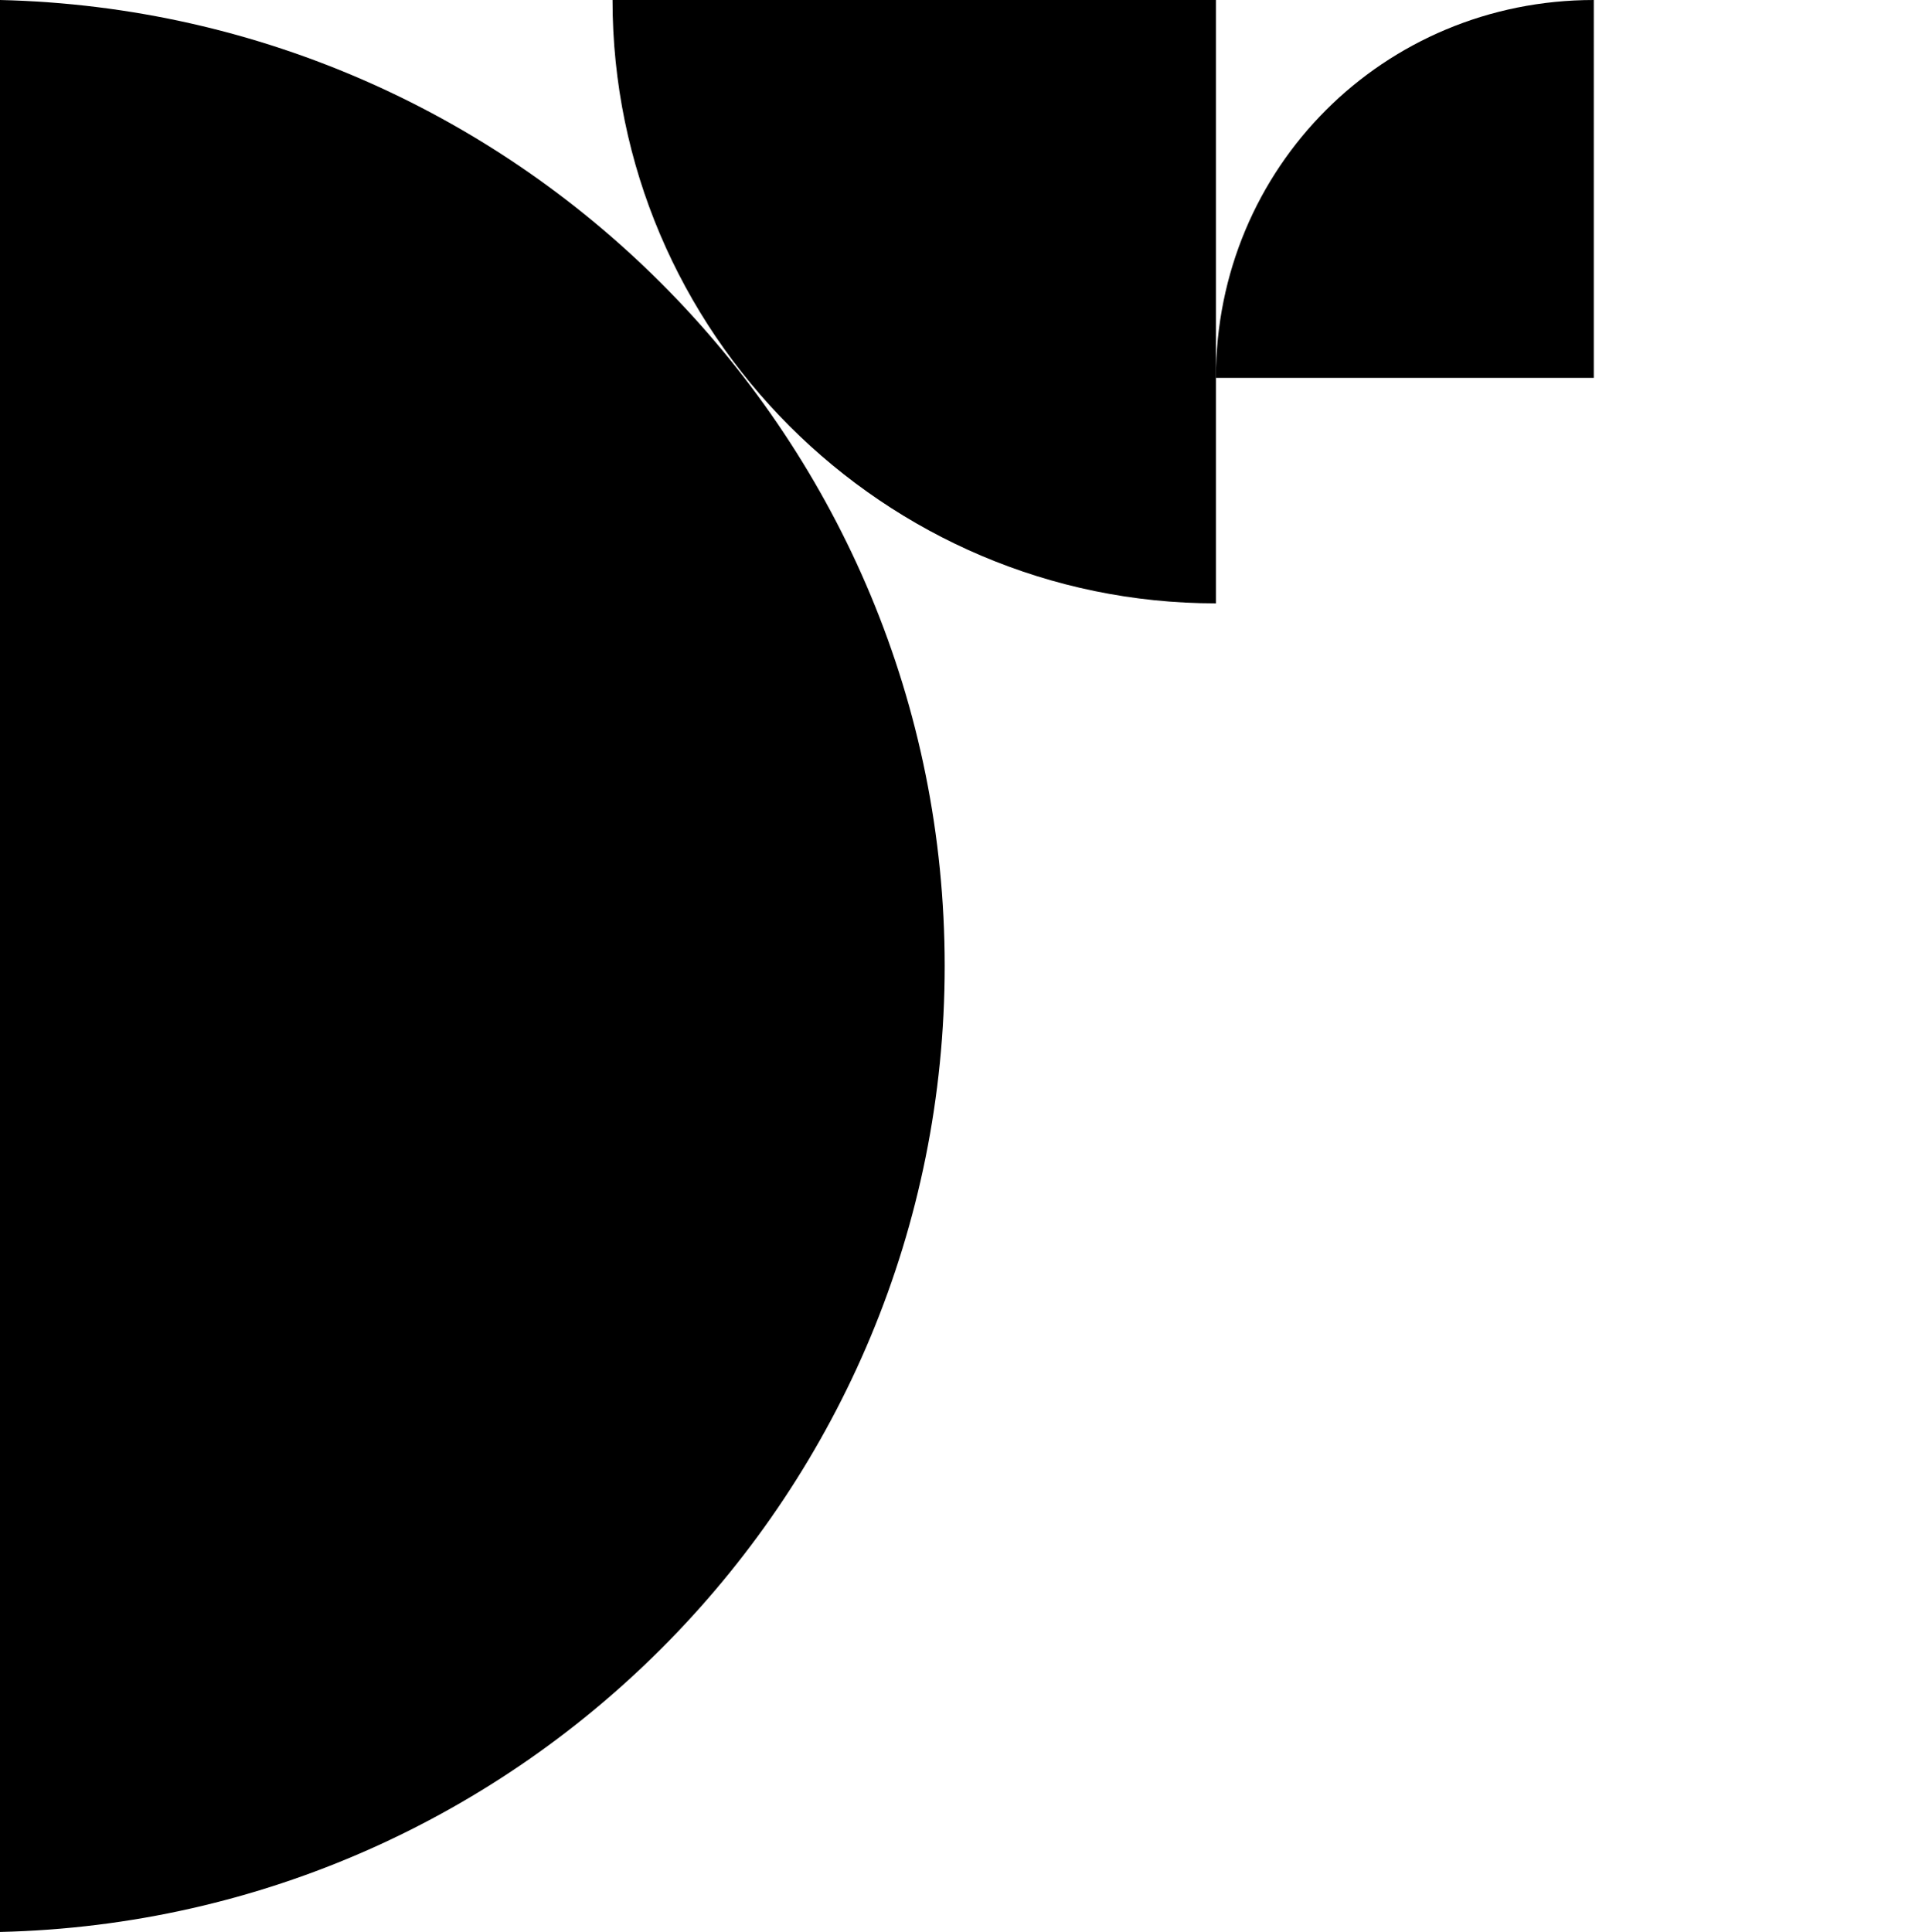
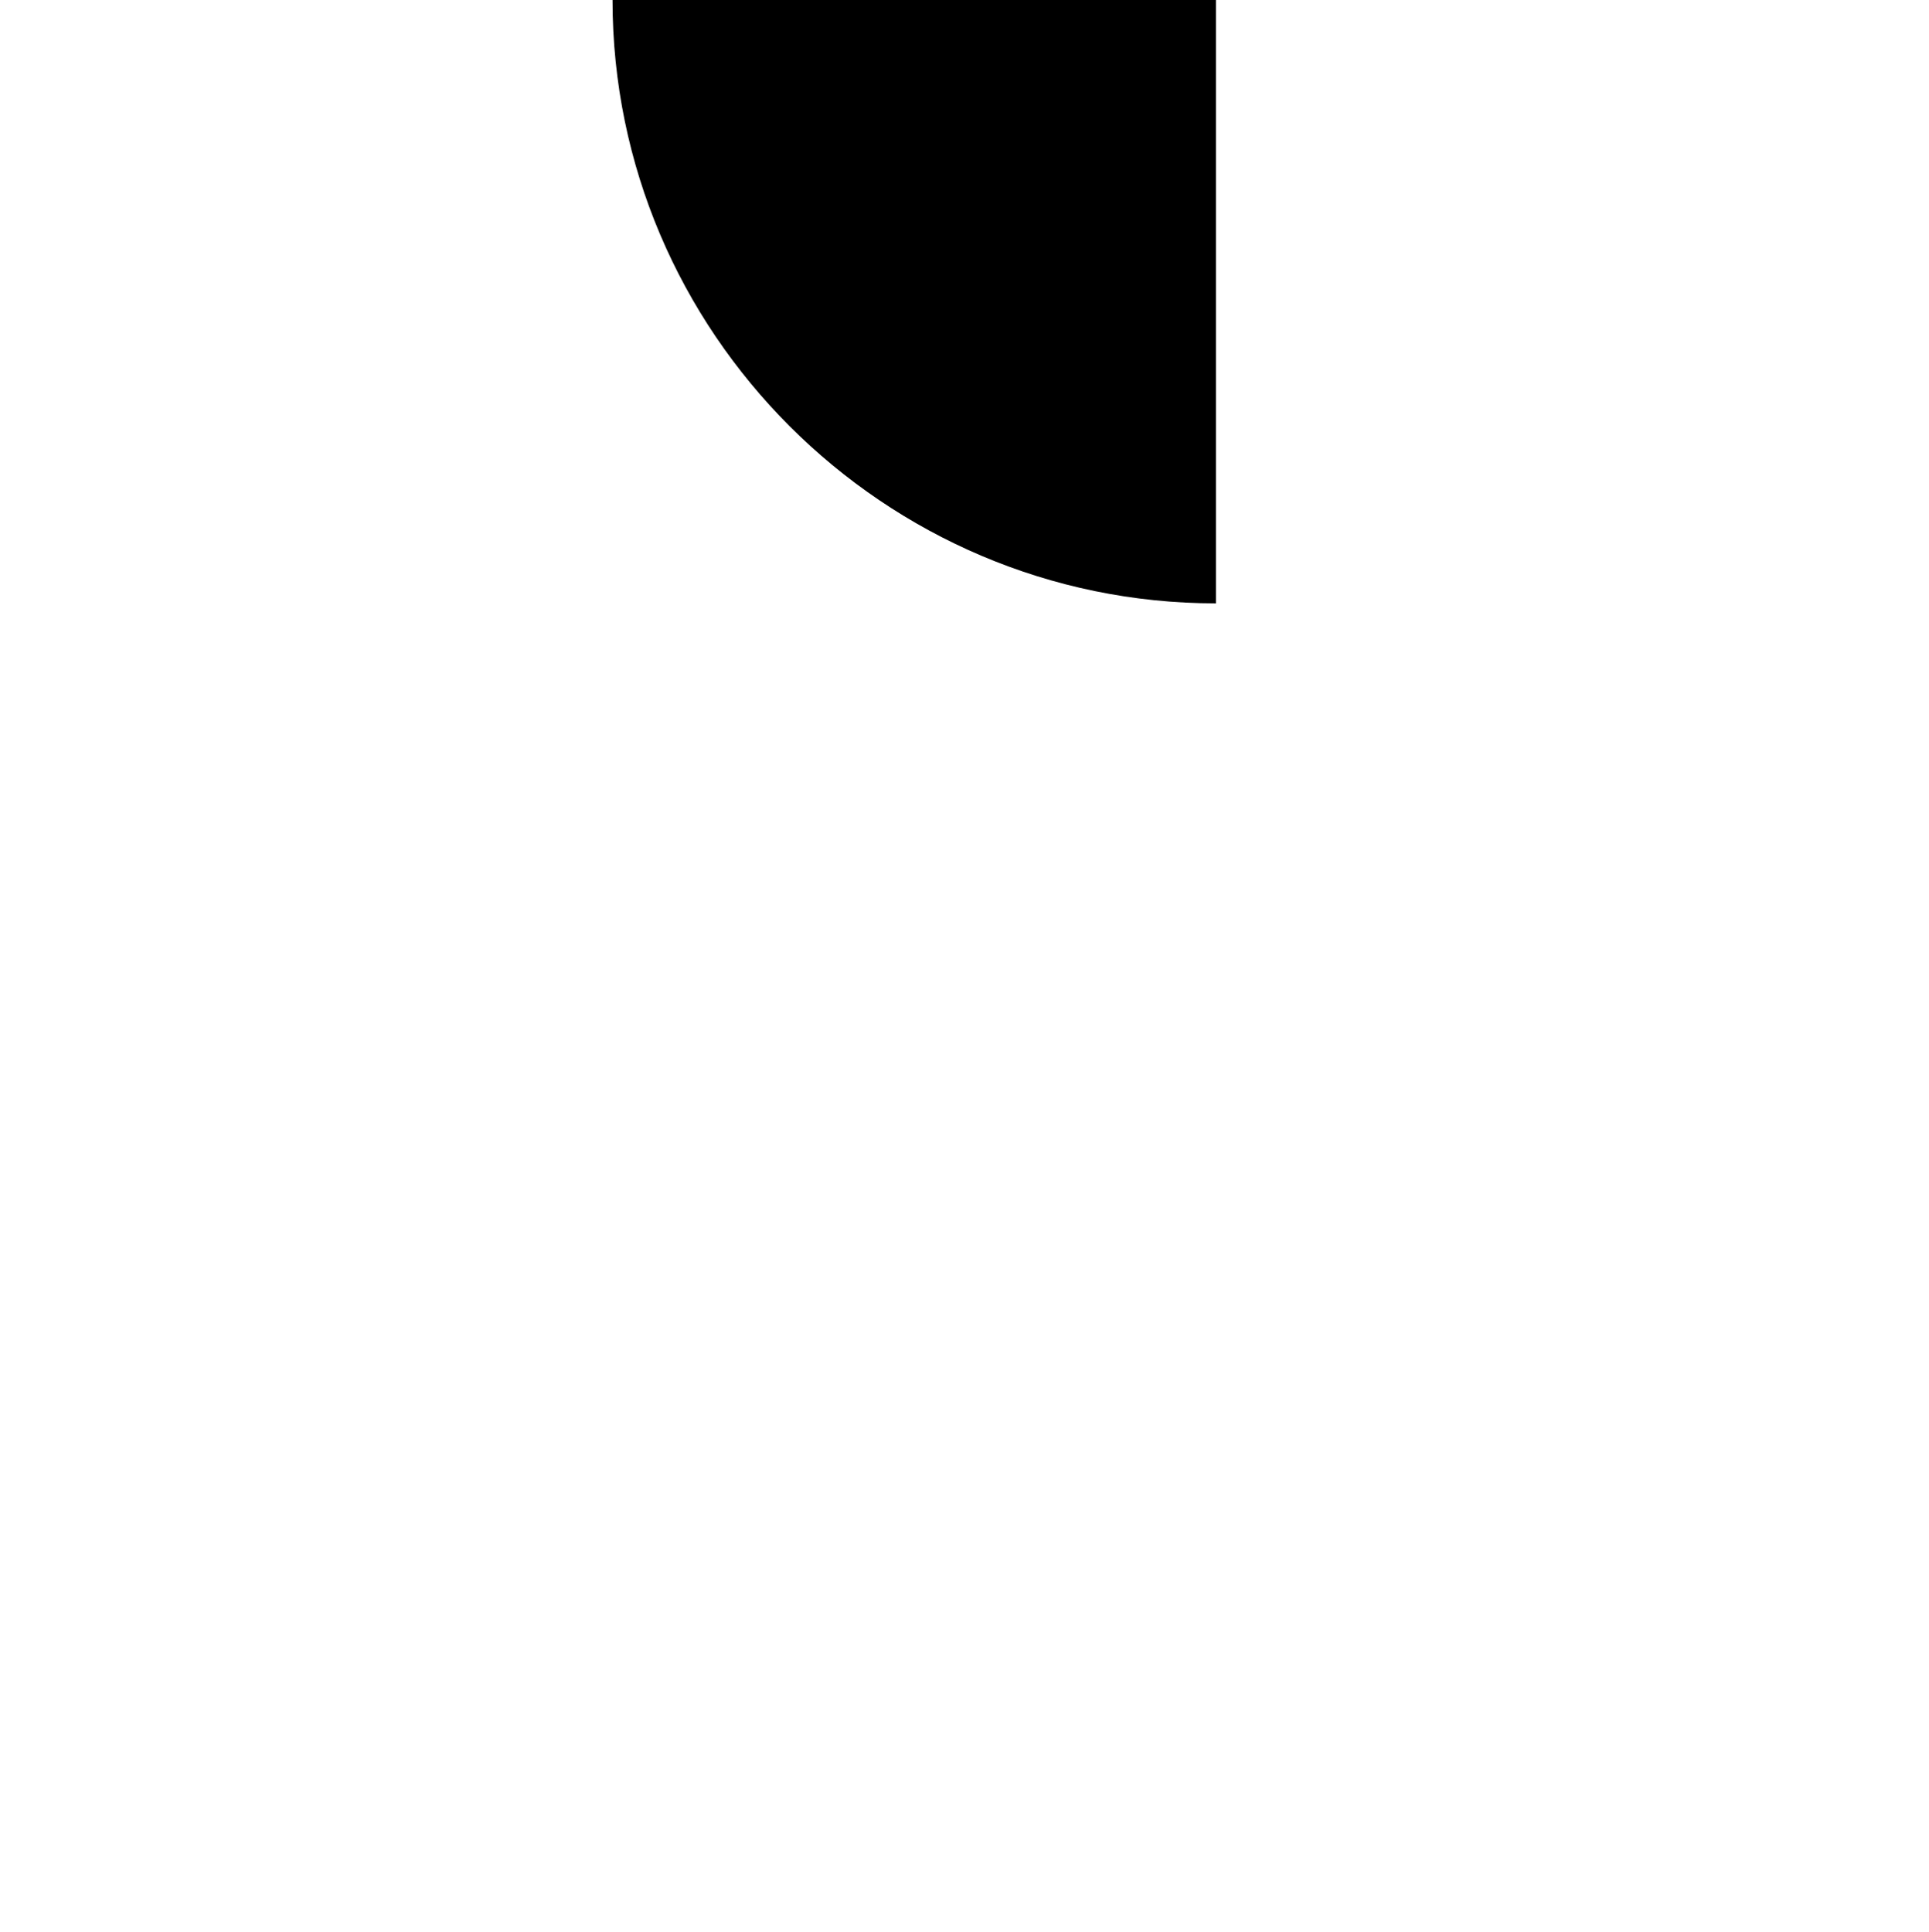
<svg xmlns="http://www.w3.org/2000/svg" version="1.1" id="Слой_1" x="0px" y="0px" viewBox="0 0 63.3 63.4" style="enable-background:new 0 0 63.3 63.4;" xml:space="preserve">
  <style type="text/css"> .st0{fill-rule:evenodd;clip-rule:evenodd;fill:#FFFFFF;} .st1{fill-rule:evenodd;clip-rule:evenodd;} </style>
  <rect x="-0.2" y="-0.2" class="st0" width="63.7" height="63.7" />
  <g id="Слой_x0020_1">
-     <path class="st1" d="M39.9,12.4h12.4V0C45.4,0,39.9,5.5,39.9,12.4z" />
    <path class="st1" d="M39.9,0H20.1c0,10.9,8.9,19.8,19.8,19.8V0z" />
-     <path class="st1" d="M0,0v63.4C17.2,63,31,48.9,31,31.7S17.2,0.4,0,0z" />
  </g>
</svg>